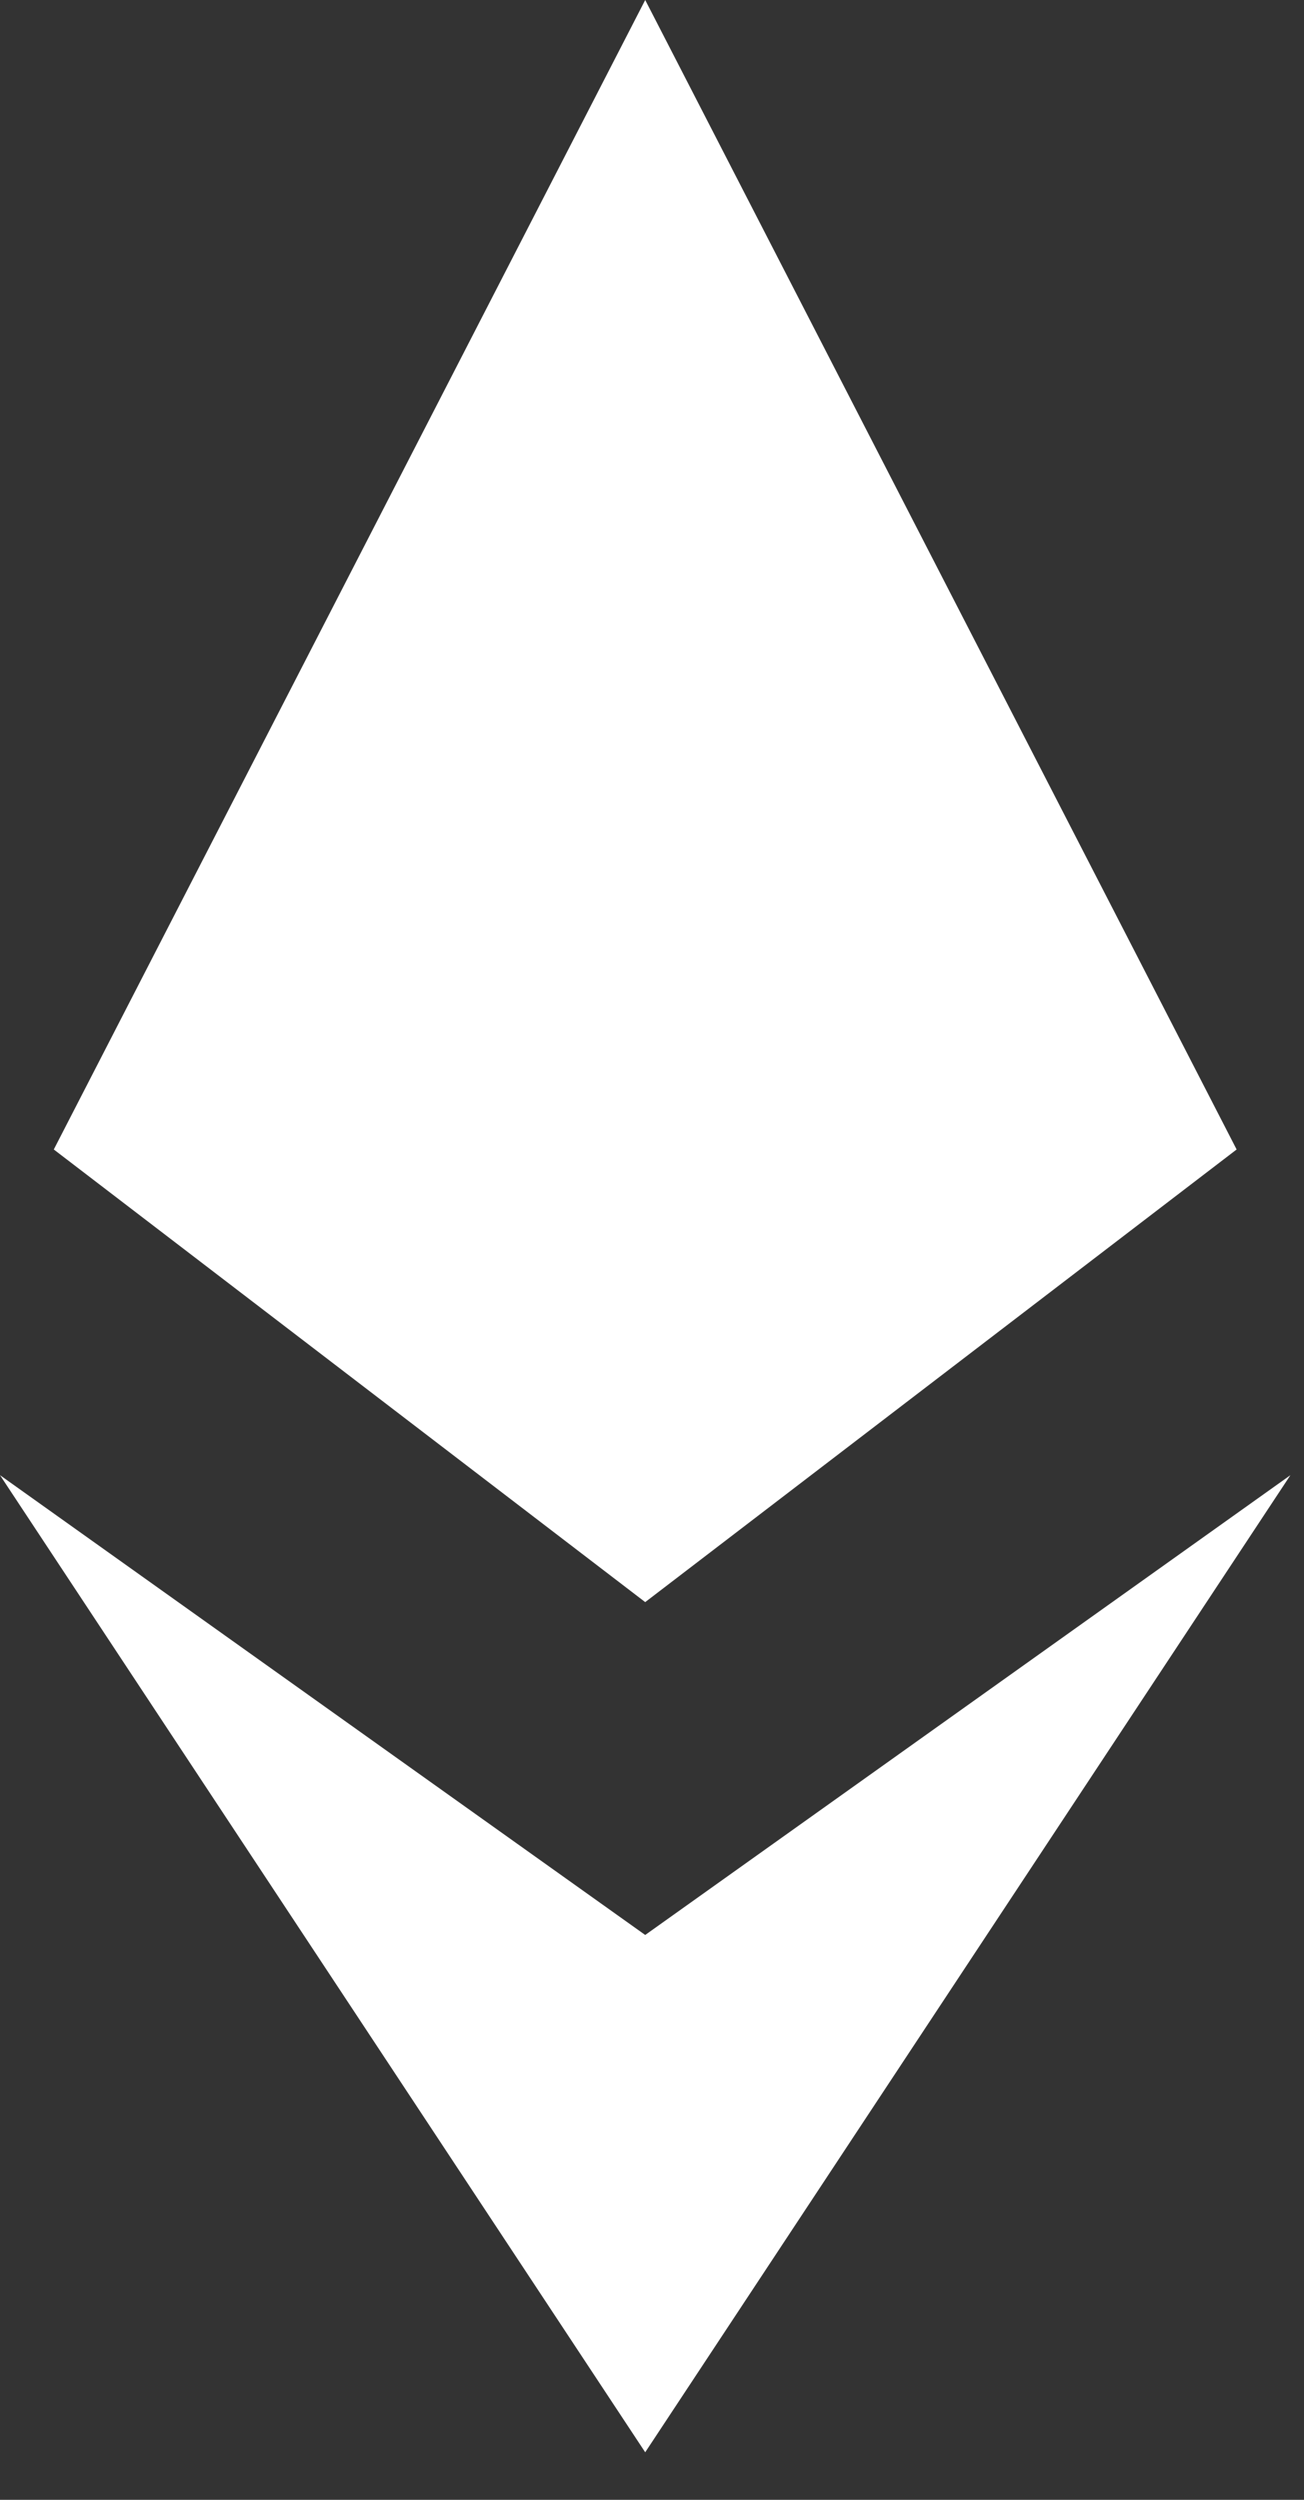
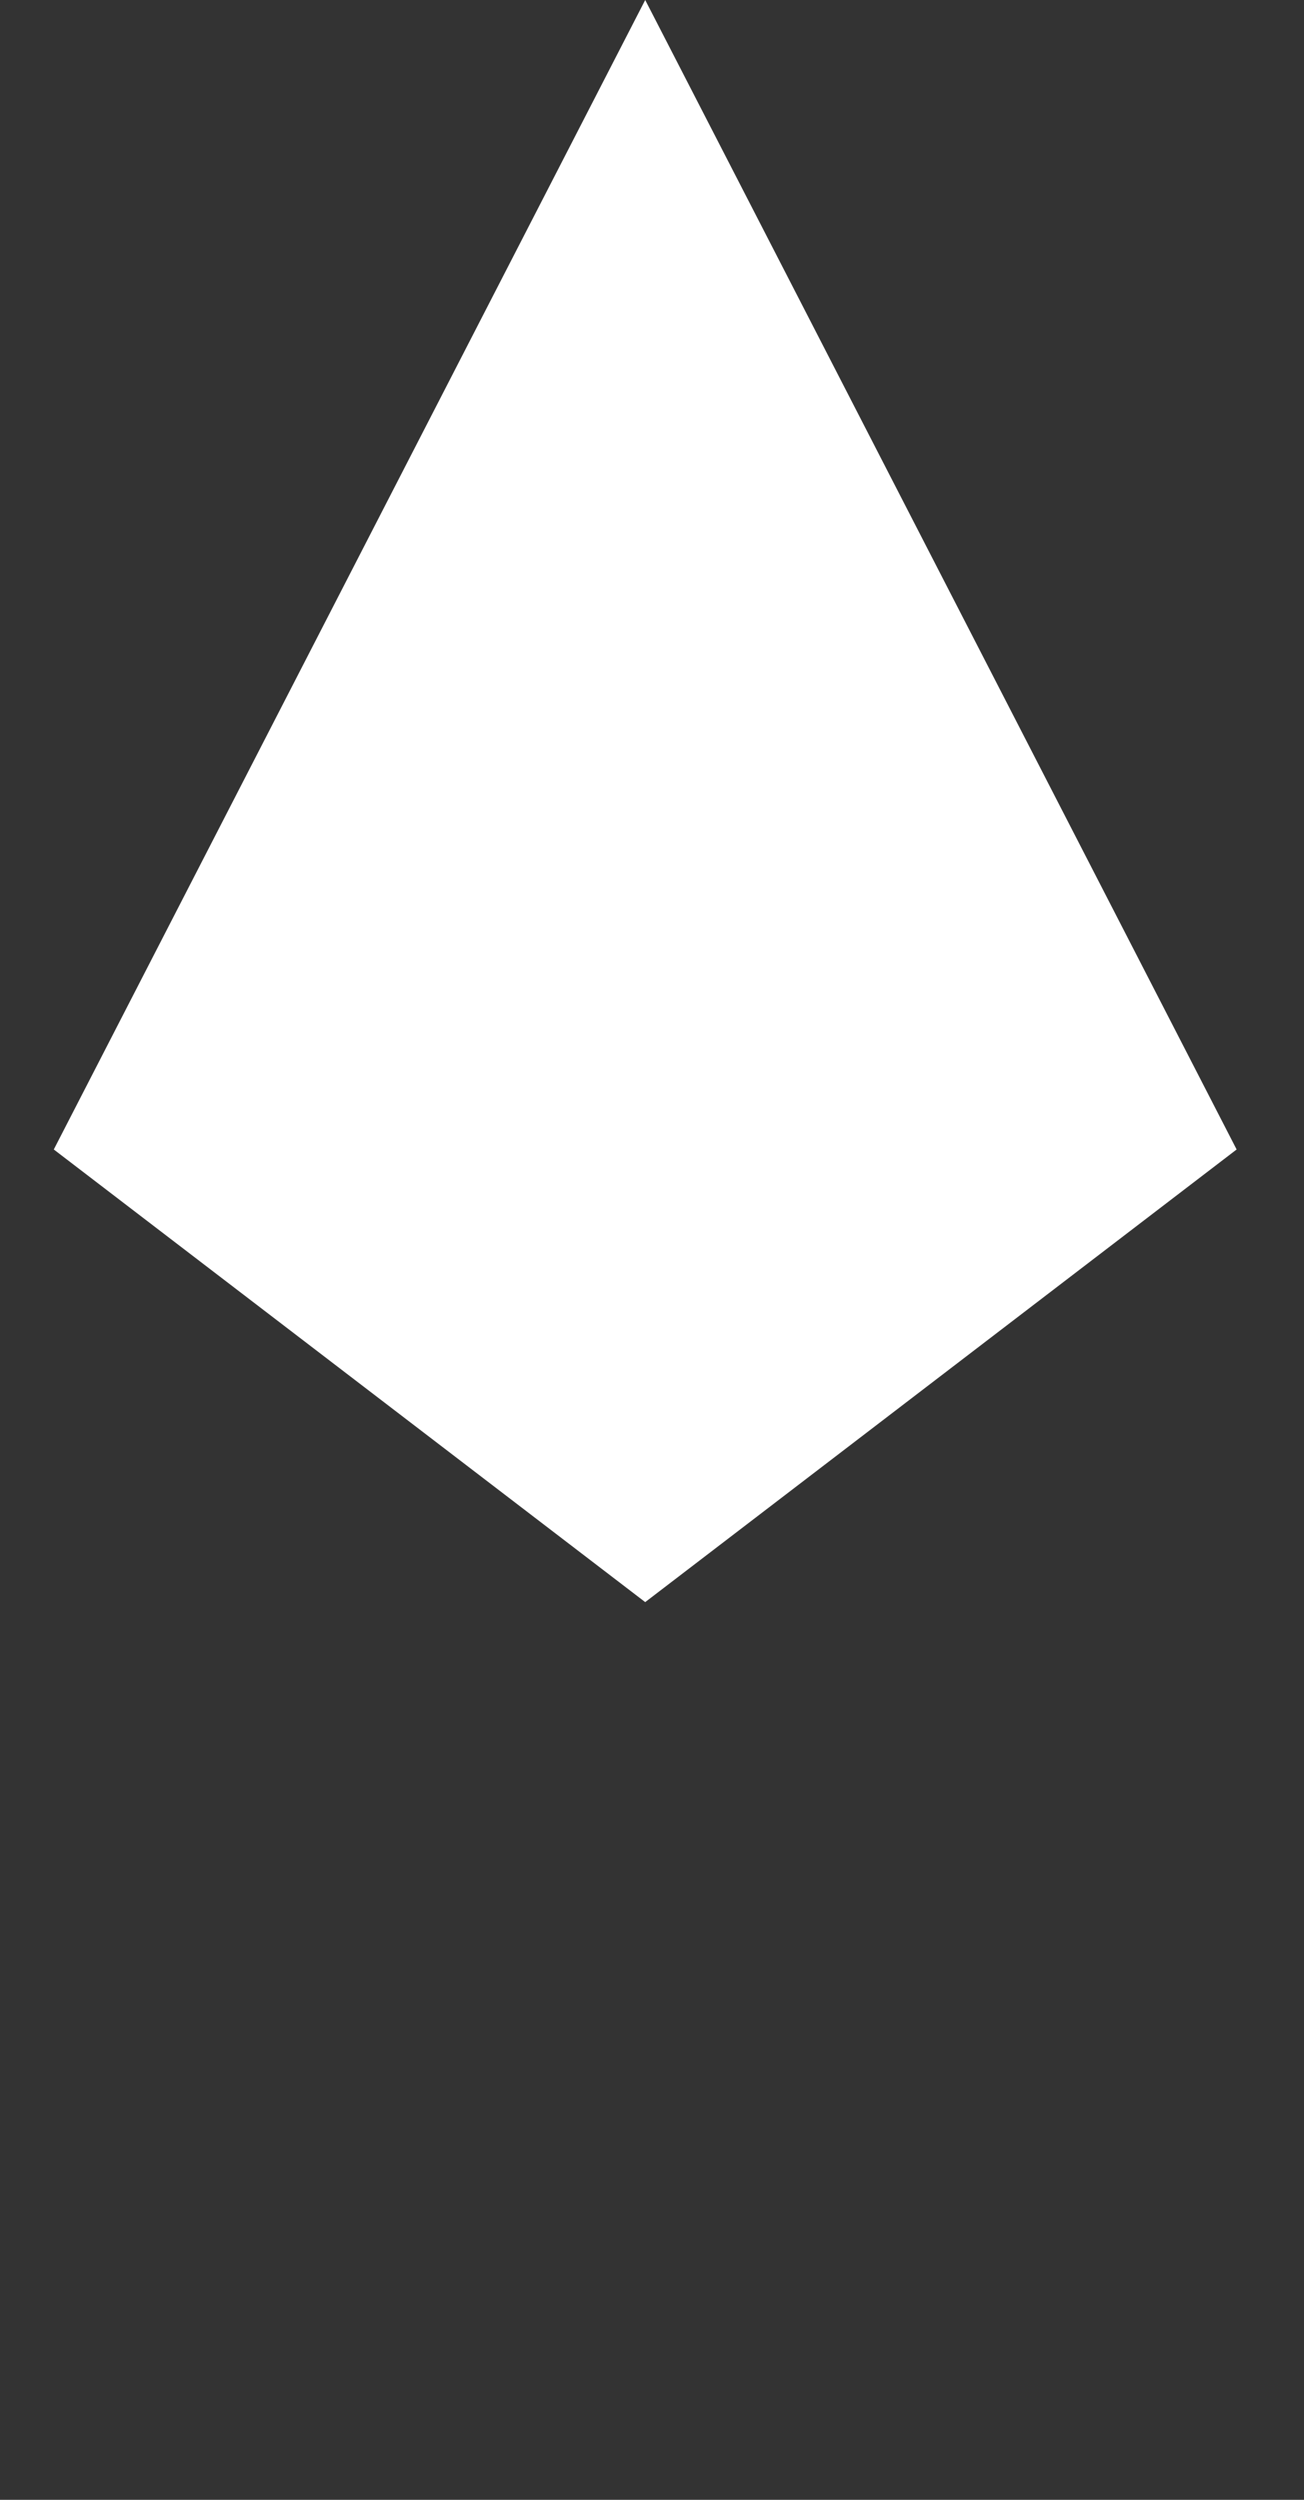
<svg xmlns="http://www.w3.org/2000/svg" fill="none" height="100%" overflow="visible" preserveAspectRatio="none" style="display: block;" viewBox="0 0 24 46" width="100%">
  <rect x="0" y="0" width="24" height="46" fill="#333333" stroke="none" />
  <g id="foreground">
    <path d="M11.875 0L22.76 21.152L11.875 29.481L0.99 21.152L11.875 0Z" fill="white" />
-     <path d="M23.75 27.145L11.875 45.125L0 27.145L11.875 35.606L23.75 27.145Z" fill="white" />
  </g>
</svg>